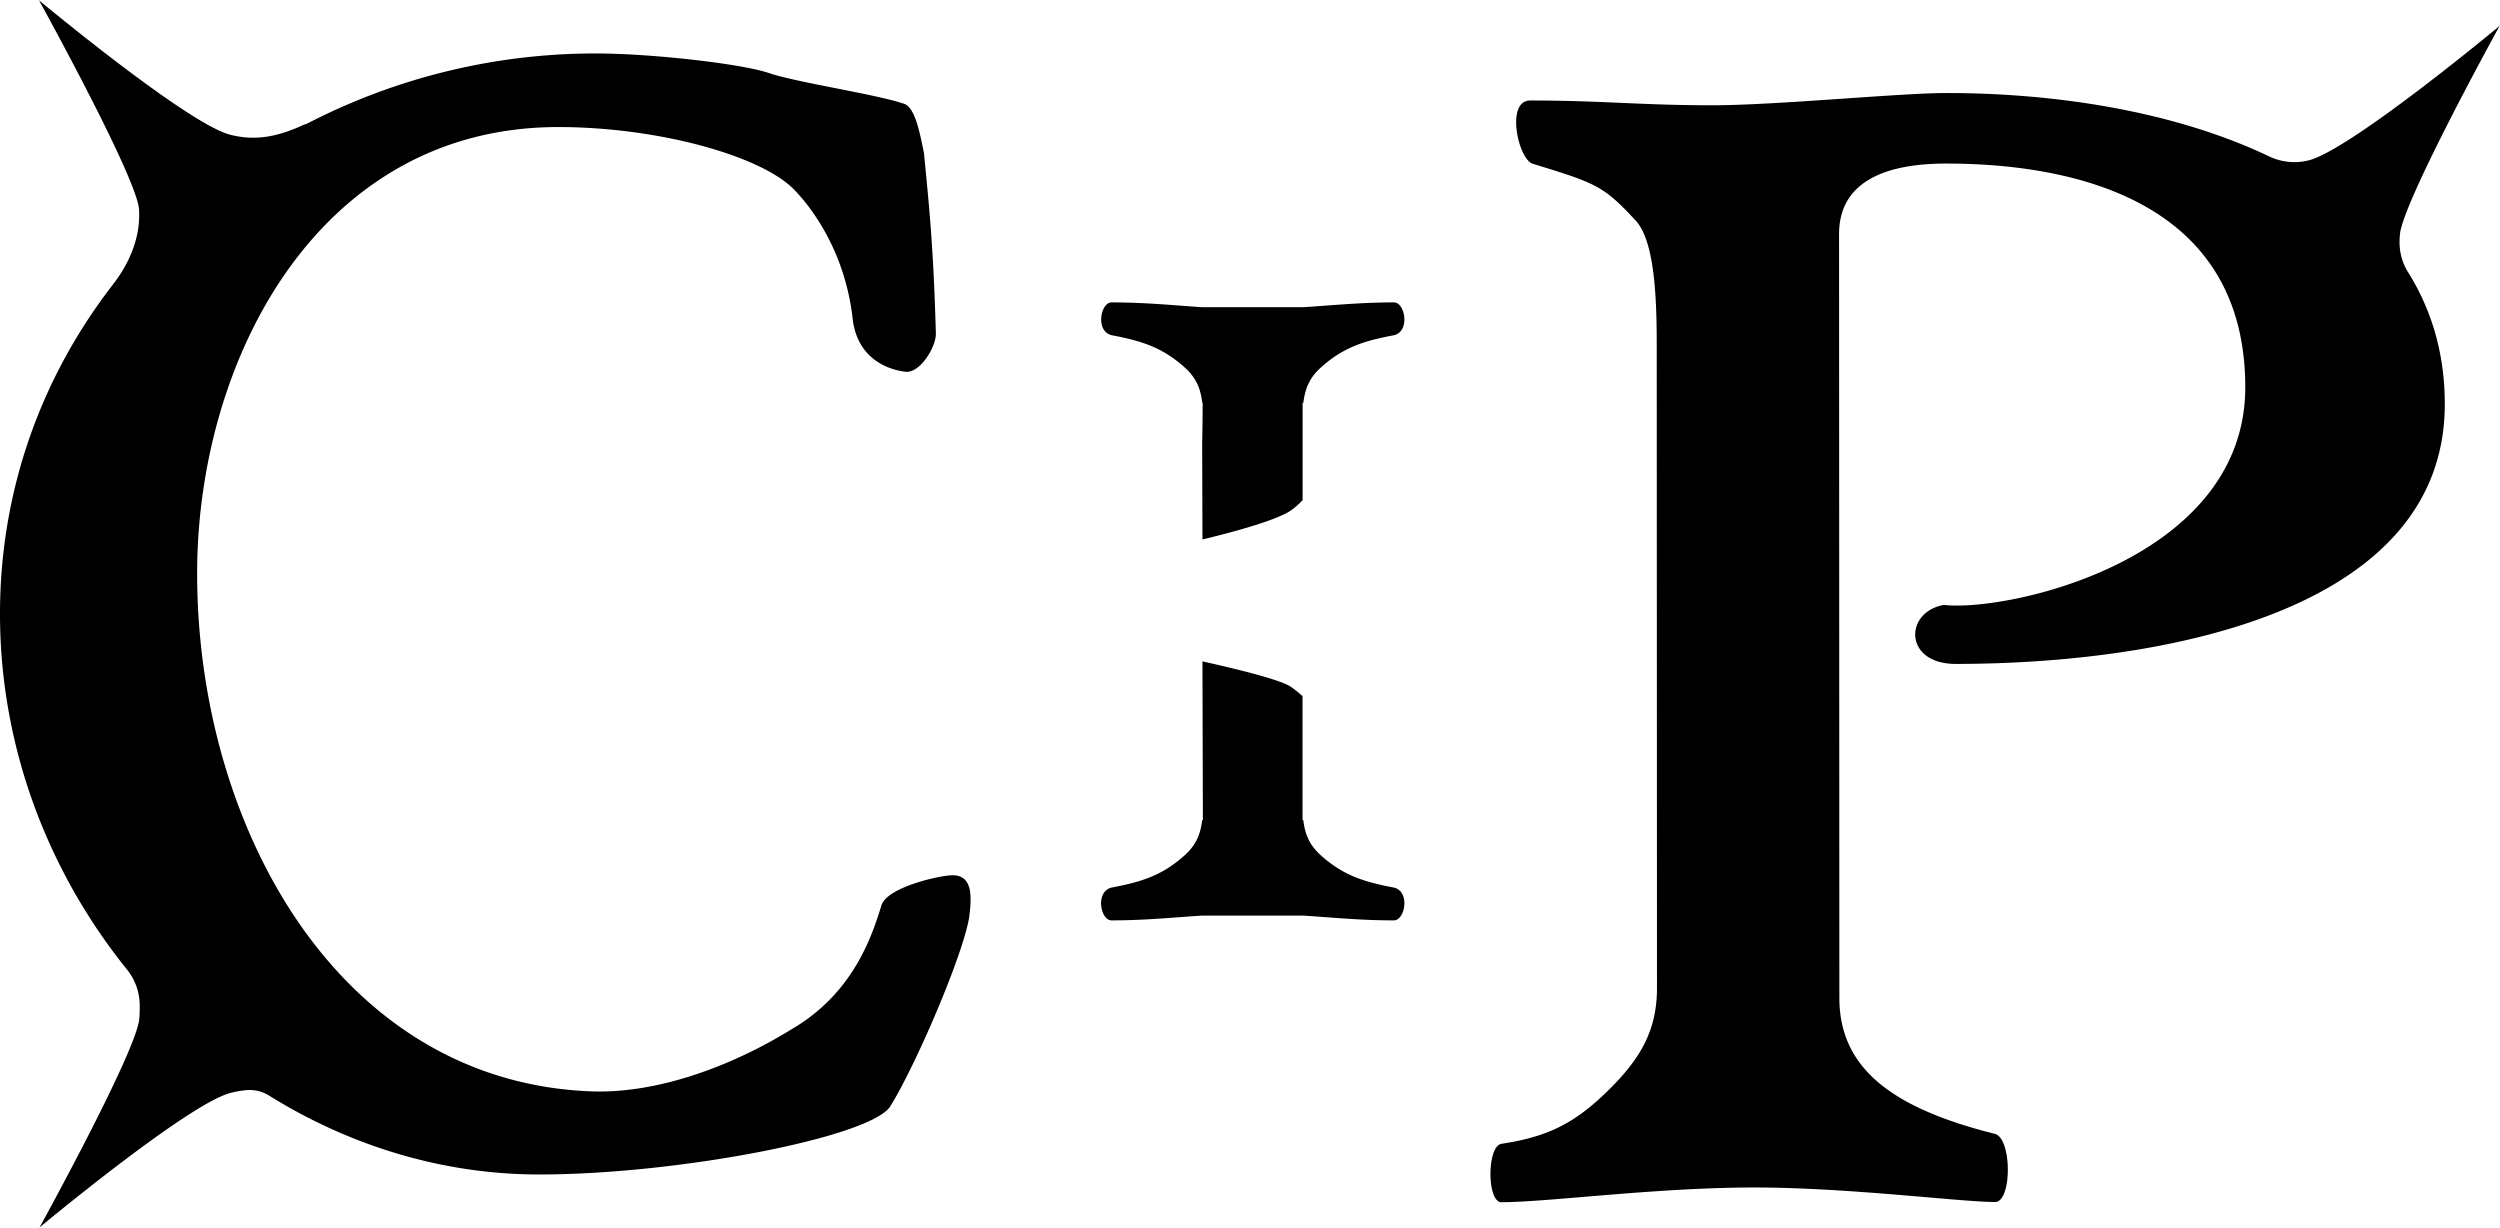
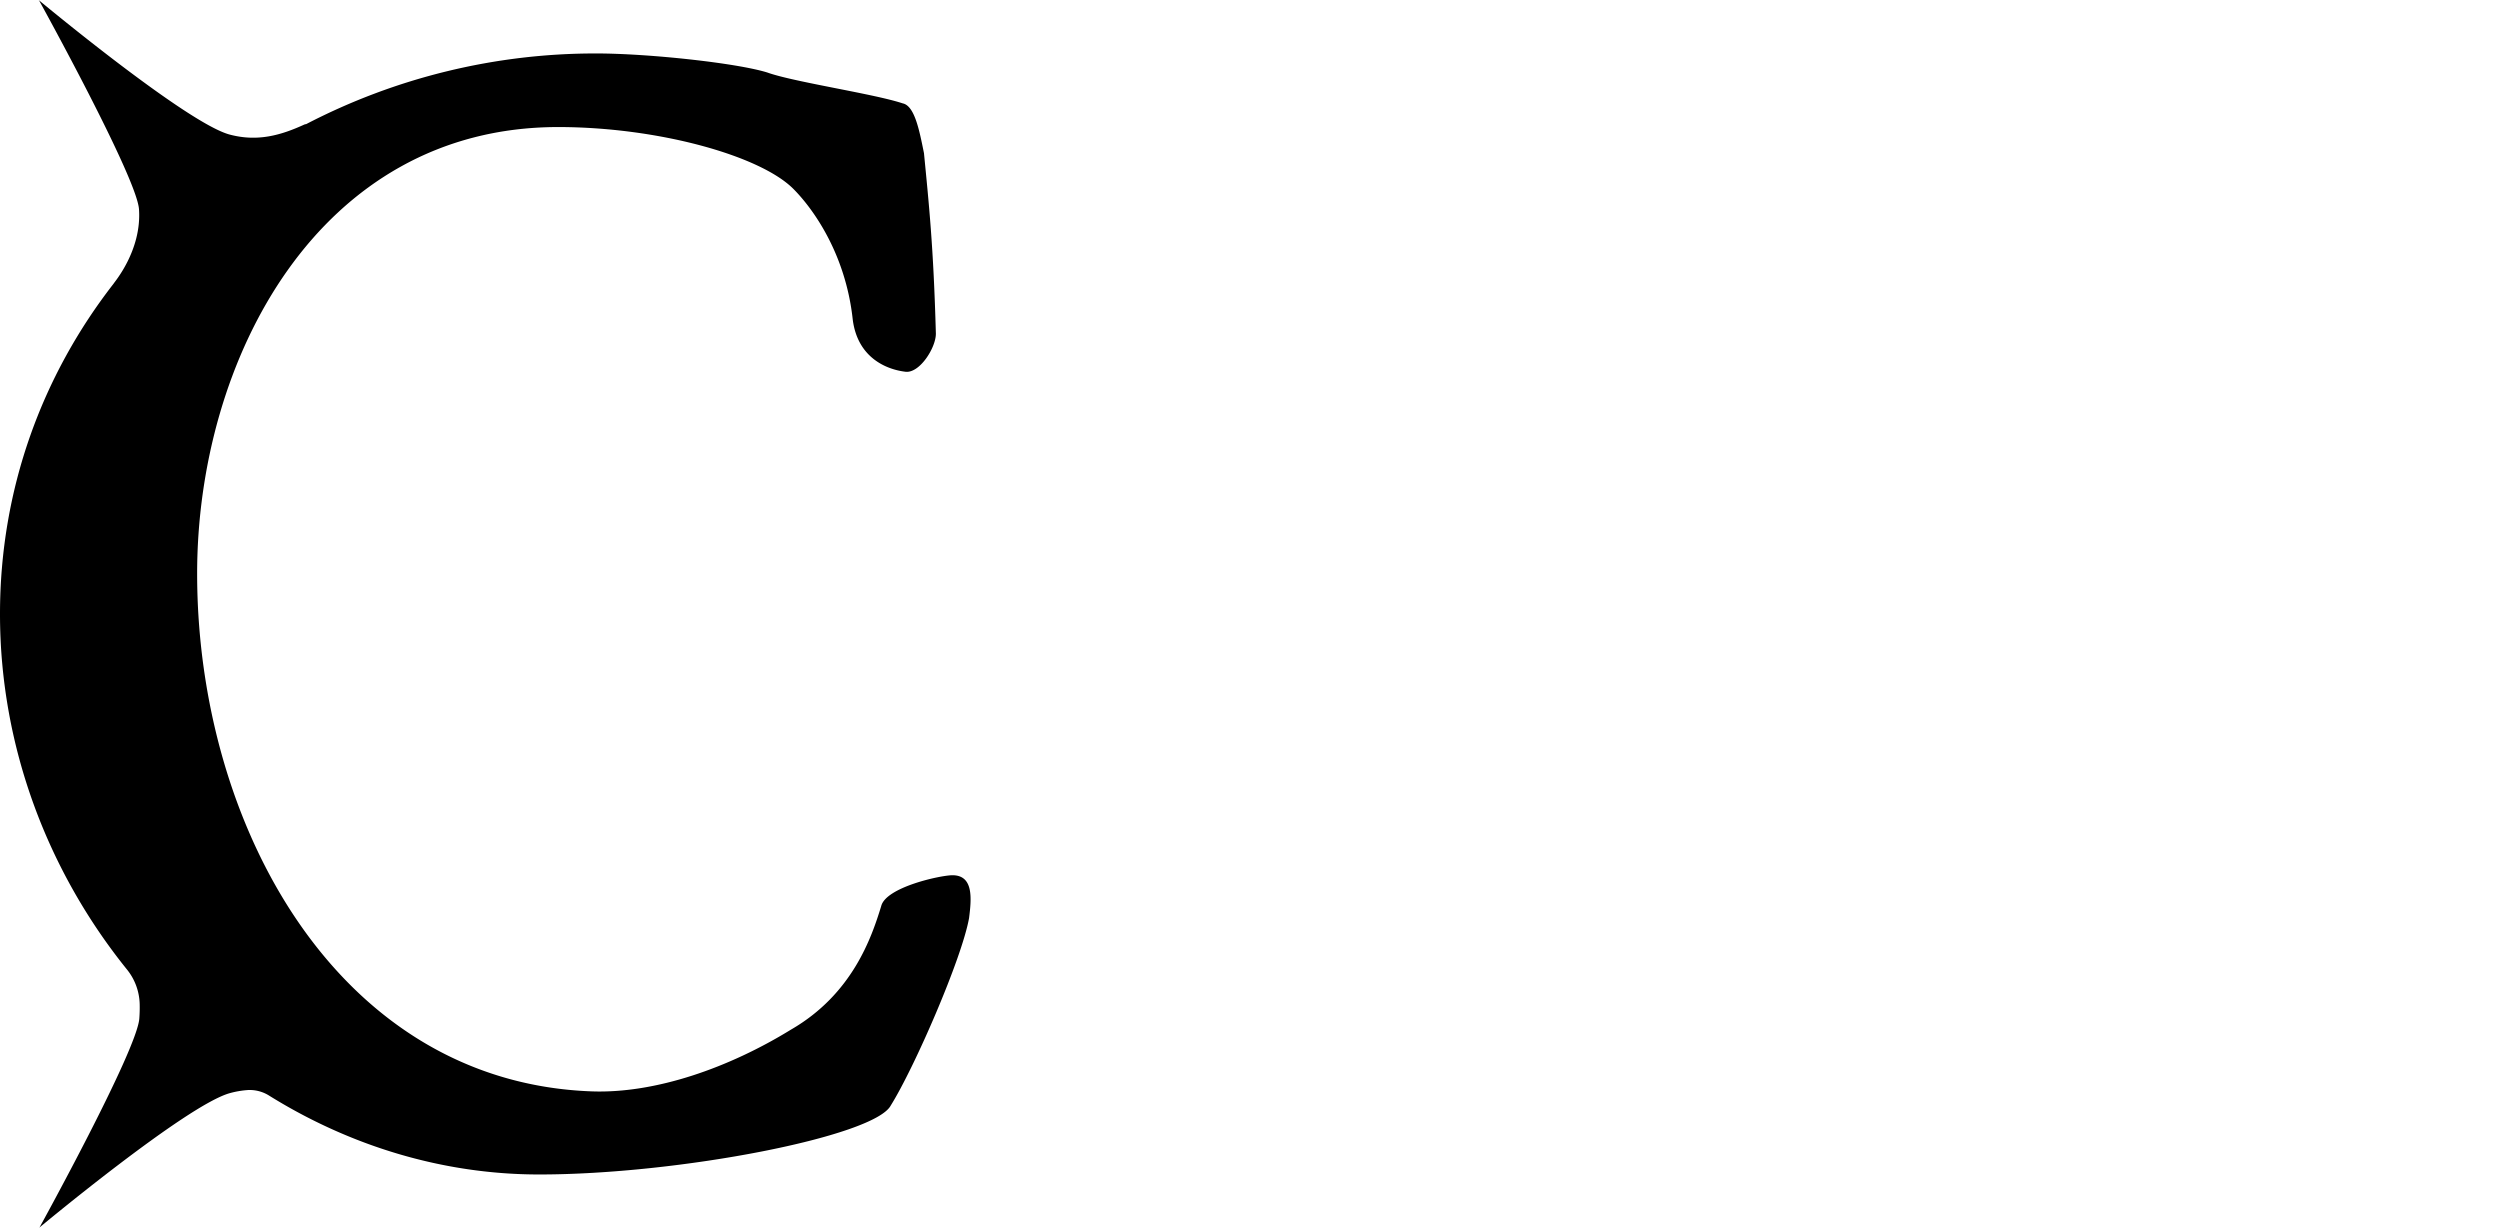
<svg xmlns="http://www.w3.org/2000/svg" viewBox="0 0 1766 867.28">
  <title>CIP_Short_Black</title>
  <g data-sanitized-data-name="Layer 2" data-name="Layer 2" id="Layer_2">
    <g data-sanitized-data-name="Layer 1" data-name="Layer 1" id="Layer_1-2">
-       <path d="M984.75,627c-20.26-3.86-35.65-8.18-52.1-23.15-7.93-7.24-10.93-15.2-12-24.57h-.54v-87.5a80.66,80.66,0,0,0-7.93-6.42c-6.78-4.85-35.05-12-62.77-18.16l.31,112.08h-.51c-1.05,9.37-4.05,17.33-12,24.57-16.44,15-31.84,19.29-52.09,23.15-11.58,2.9-7.72,23.16,0,23.16,23.45,0,42.68-2,64-3.39.32,0,71.24,0,71.57,0,21.33,1.42,40.57,3.39,64,3.39C992.47,650.13,996.33,629.87,984.75,627Z" />
-       <path d="M984.75,213.62c-23.45,0-42.68,2-64,3.39-.33,0-71.24,0-71.57,0-21.34-1.43-40.57-3.39-64-3.39-7.71,0-11.57,20.26,0,23.16,20.26,3.85,35.66,8.18,52.1,23.15,7.94,7.23,10.94,15.2,12,24.57h.29c-.1,14.67-.23,27.13-.36,27.12l.21,69.46c26.49-6.42,53.62-14.17,62.82-20.75a51.05,51.05,0,0,0,7.93-7.05V284.5h.54c1.06-9.37,4.06-17.34,12-24.57,16.43-15,31.83-19.3,52.09-23.15C996.33,233.88,992.47,213.62,984.75,213.62Z" />
-       <path d="M1765.57,18.57l.43-.52s-104.44,87-134.88,95.16l-.19.05a41.42,41.42,0,0,1-28.32-2.93c-65.15-31-147.87-44.65-227.93-44.61-32.64,0-120.25,8.64-164.92,8.65-50.26,0-79-3.4-128.85-3.38-17.43,0-8.57,41.24,1.74,44.66,44.67,13.74,49.83,15.45,72.17,39.49,13.75,13.73,15.48,53.24,15.49,87.61l.18,455.25c0,29.21-11.21,49-32.61,70.45-23.93,24-42.94,34.38-77.3,39.54-10.3,1.74-10.29,41.25,0,41.25,32.65,0,108.87-10.37,178.67-10.4,66.45,0,146,10.27,170.08,10.26,12,0,12-44.68,0-48.1-75.6-18.87-110-48.07-110-96.17l-.21-539.44c0-36.07,30.9-49.84,75.57-49.85,89.33,0,211.32,25.69,211.37,158,0,122.3-168,158.91-213,153.78-28.08,5.16-28.25,41.7,8.47,41.68C1527.74,468.92,1727,432.3,1727,285.48c0-35.75-9.34-66.56-25.73-92.85a40,40,0,0,1-6.21-22.58c0-1.32.11-2.68.21-4.1C1696.72,143.45,1765.57,18.57,1765.57,18.57Z" />
      <path d="M672.82,618.27c-8.4,0-47,8.39-50.34,21.81-6.71,21.81-20.13,62.07-63.75,87.25-43.63,26.85-95.64,45.3-140.94,43.61C238.61,764.31,139.26,583,139.26,405.18c0-151,85.57-315.43,255-315.43,70.47,0,142.62,20.14,166.11,43.62,13.43,13.41,36.91,45.31,42,92.29,3.35,26.83,23.48,35.22,36.91,36.9,10.06,1.67,21.82-16.77,21.82-26.83-1.69-62.1-5-92.3-8.4-127.52C649.32,91.43,646,74.64,637.58,73c-20.13-6.72-77.18-15.11-95.64-21.81-21.8-6.72-83.89-13.43-120.8-13.43A443.1,443.1,0,0,0,216.29,87.67a7.14,7.14,0,0,0-1.2.26c-16.57,7.6-33.08,12.39-52.84,7.13C131.8,87,27.29,0,27.29,0l.43.53s69,124.82,70.47,147.32c2,29.34-17.72,51.78-17.89,52.46C30.11,264.82,0,344.87,0,433.71,0,528,34.14,616,89.81,685a40.44,40.44,0,0,1,8.87,24.6c.06,3,0,6.21-.26,9.81-1.51,22.5-70.35,147.38-70.35,147.38l-.44.52s104.44-87,134.89-95.16A64.63,64.63,0,0,1,175.2,770a25.78,25.78,0,0,1,15.12,4.07c56.62,35.17,122,55.58,190.55,55.58,98.69,0,236.58-26.84,248.32-48.66,16.78-26.83,50.33-104,55.37-132.54C686.24,635,687.92,618.27,672.82,618.27Z" />
    </g>
  </g>
</svg>